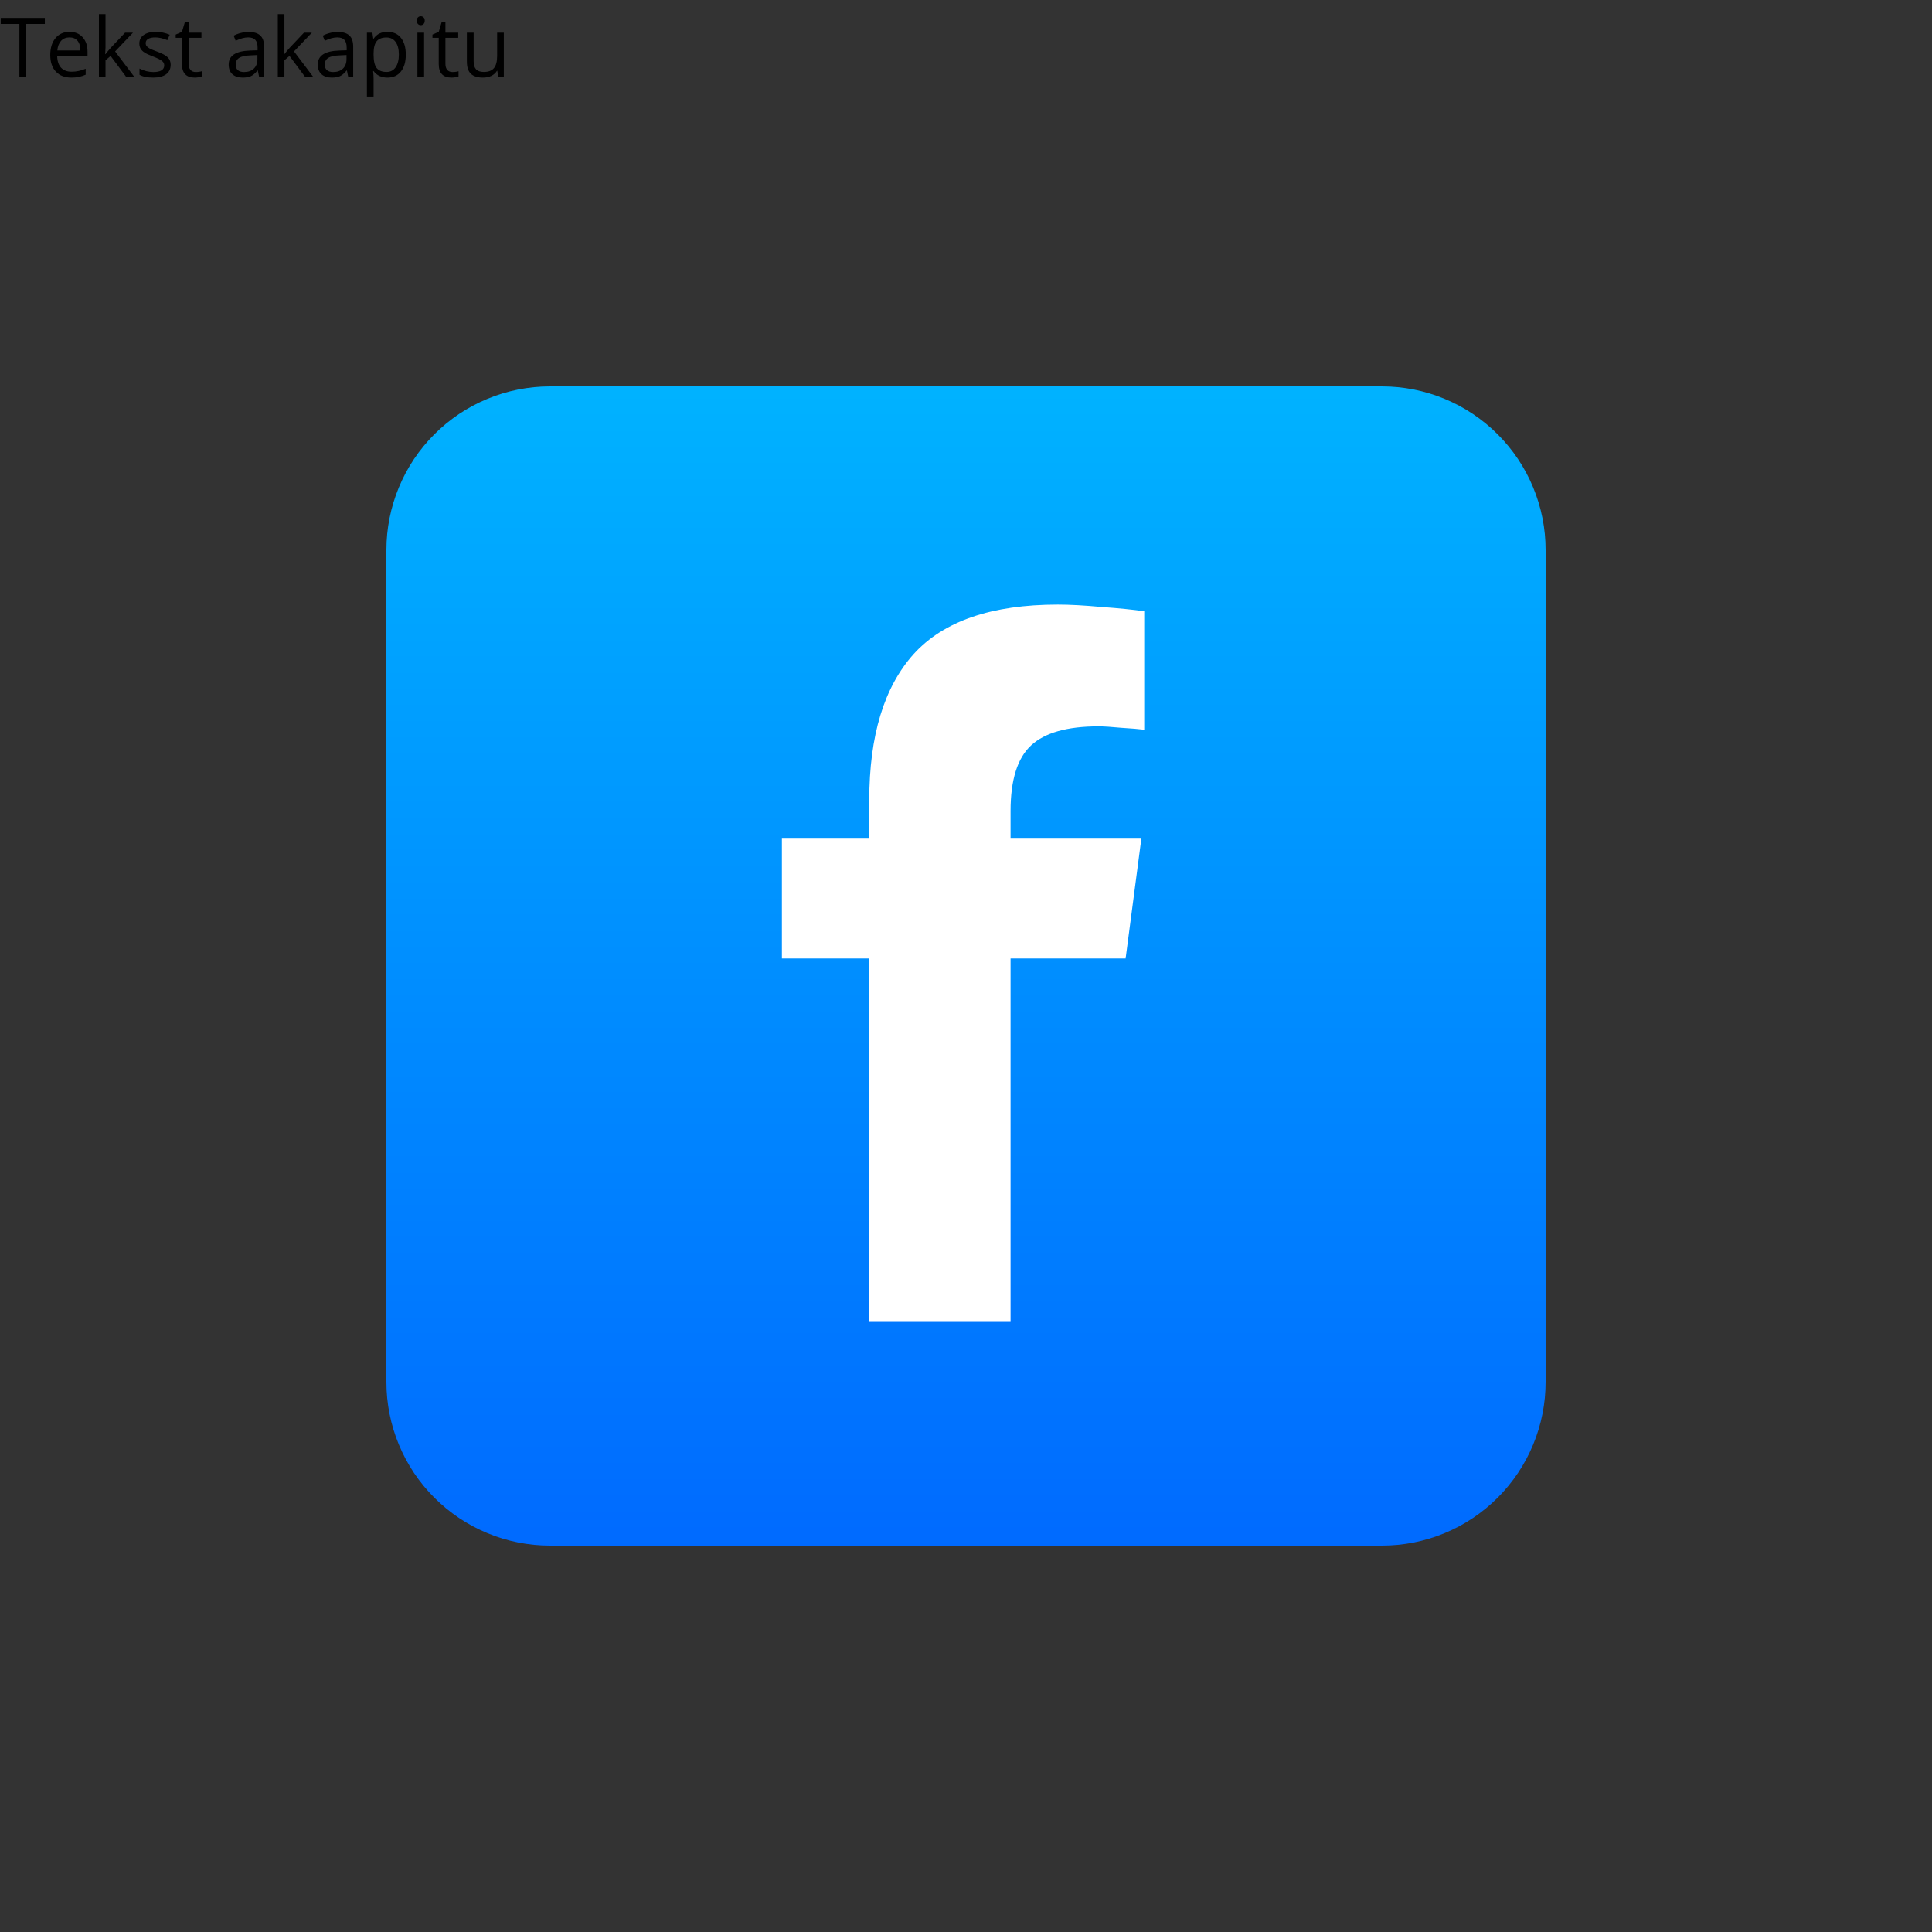
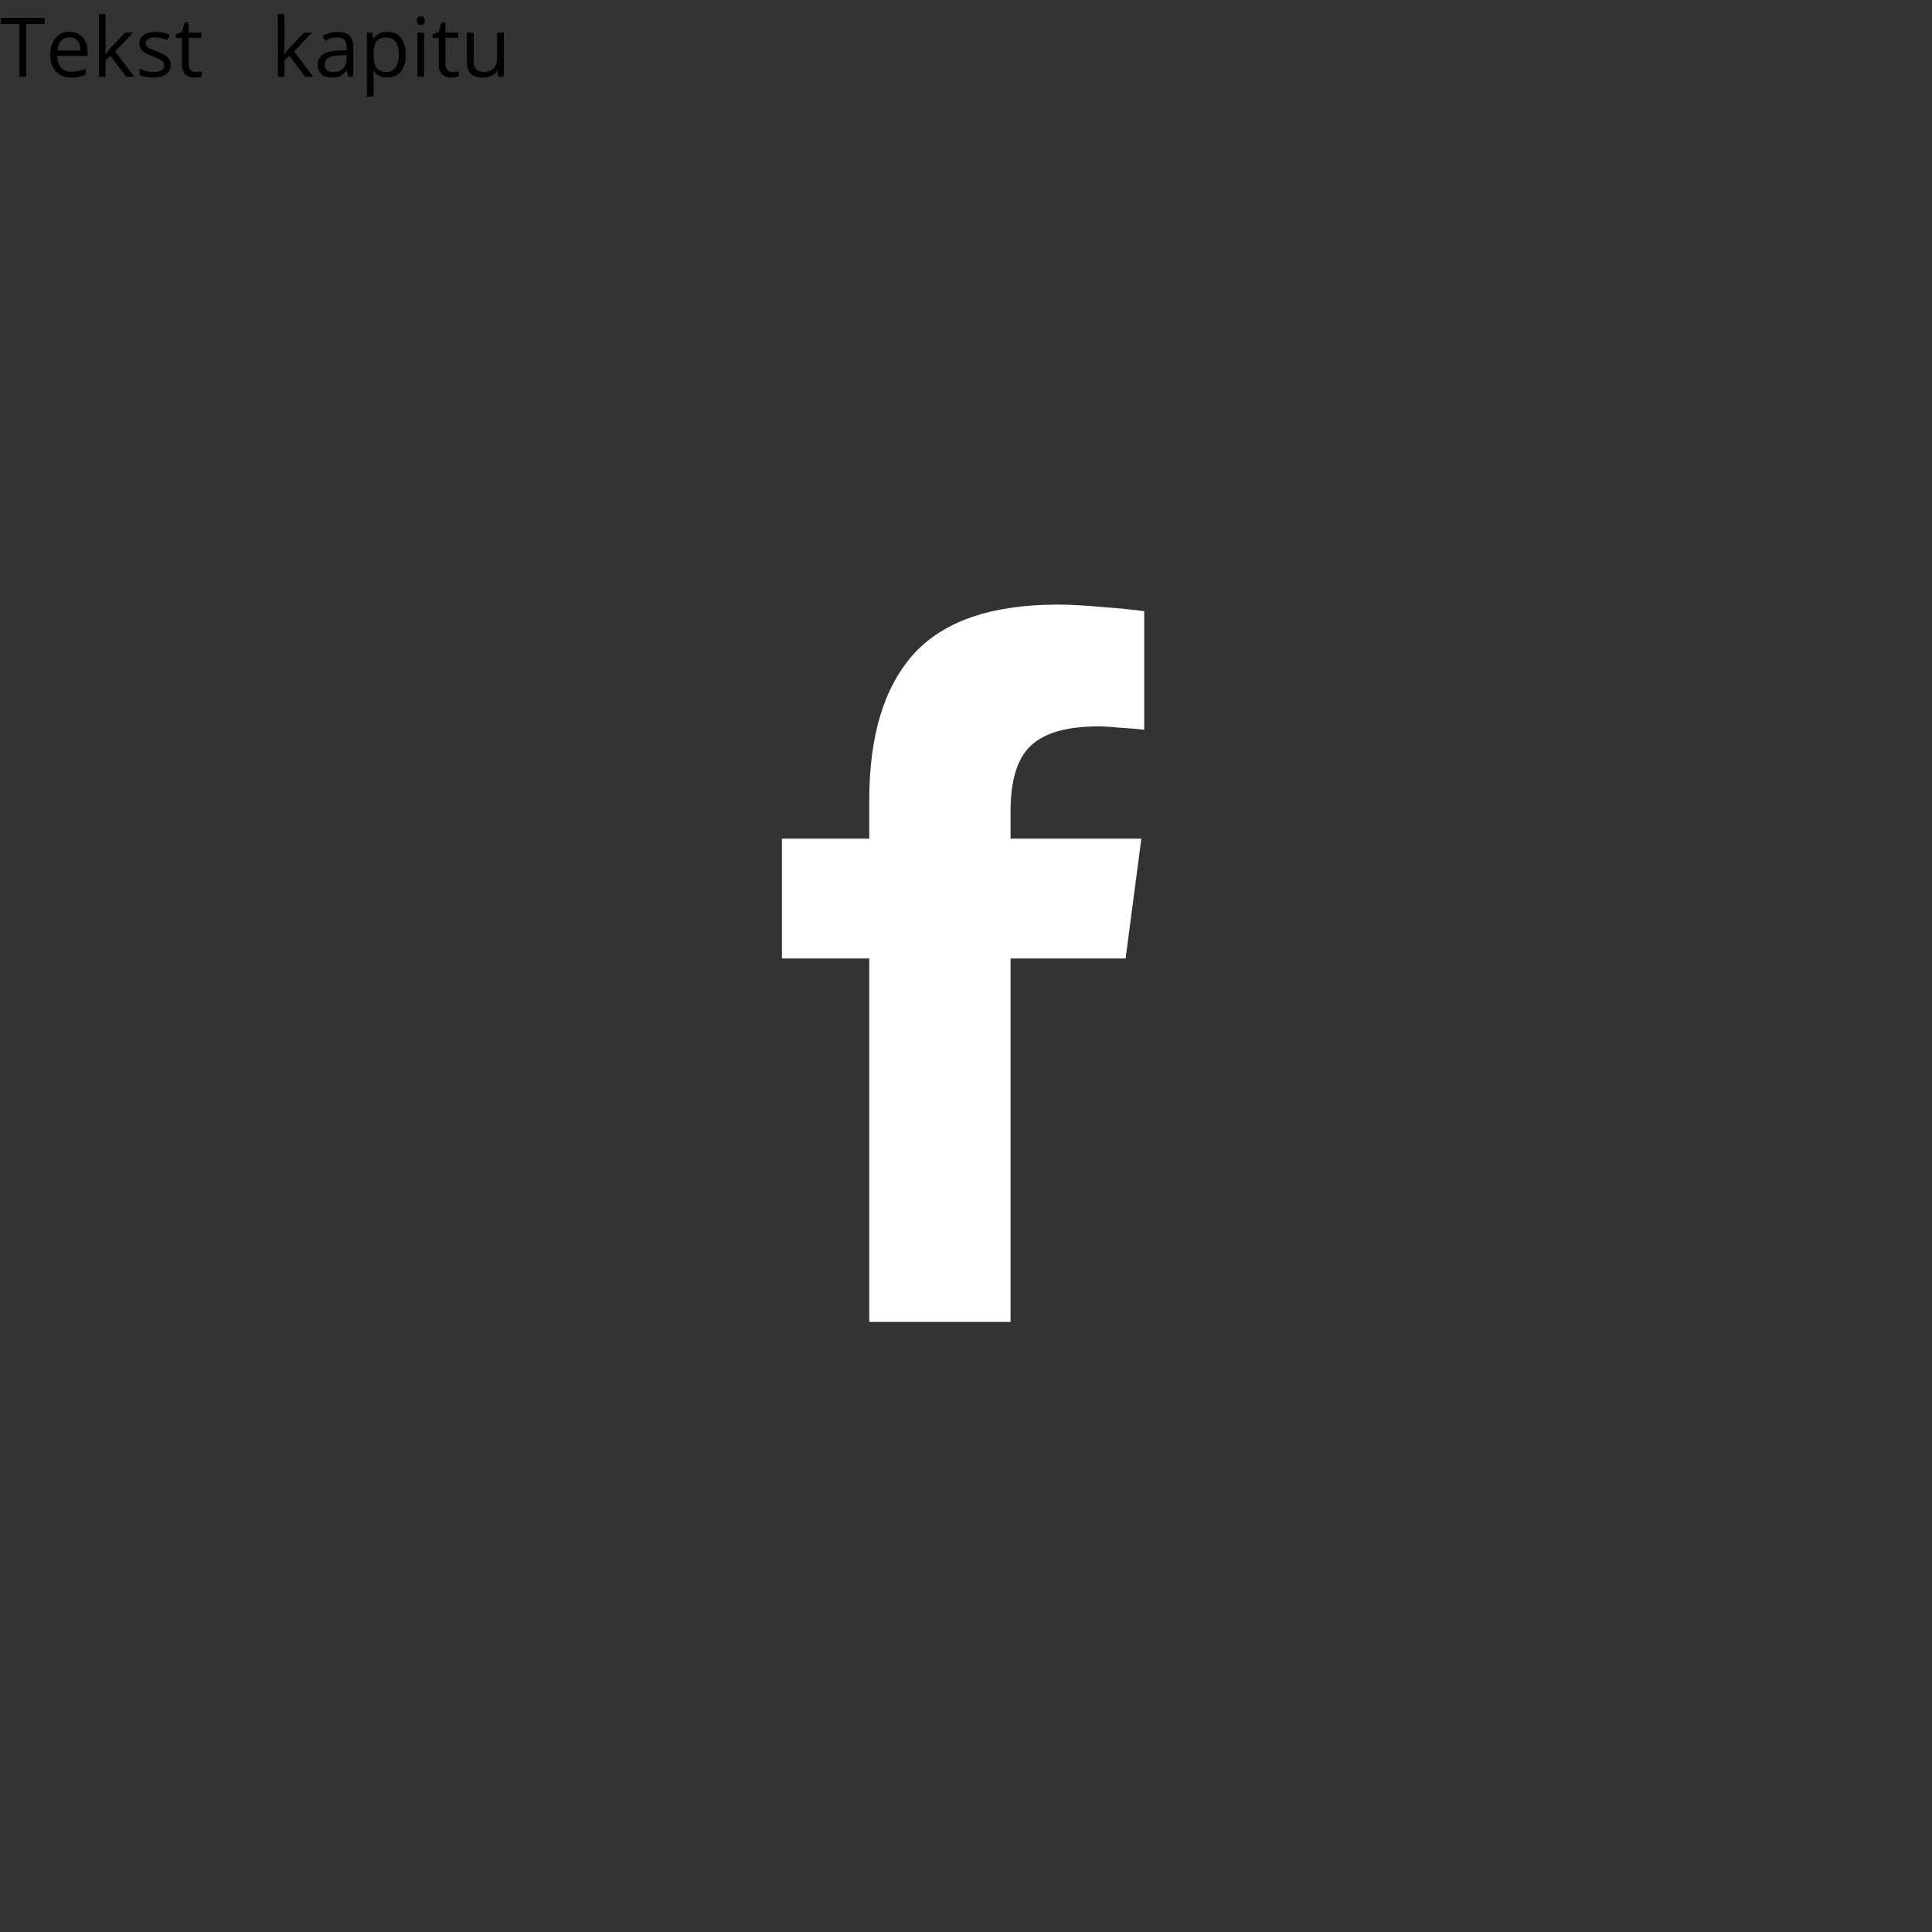
<svg xmlns="http://www.w3.org/2000/svg" version="1.0" preserveAspectRatio="xMidYMid meet" height="500" viewBox="0 0 375 375" zoomAndPan="magnify" width="500">
  <rect x="0" y="0" width="375" height="375" fill="#333333" stroke="none" />
  <defs>
    <g />
    <clipPath id="9583f26f70">
-       <path clip-rule="nonzero" d="M 75 75 L 300 75 L 300 300 L 75 300 Z M 75 75" />
-     </clipPath>
+       </clipPath>
    <clipPath id="c2a94c6fac">
-       <path clip-rule="nonzero" d="M 106.766 75 L 268.234 75 C 269.277 75 270.312 75.051 271.348 75.152 C 272.383 75.254 273.41 75.406 274.434 75.609 C 275.453 75.812 276.461 76.066 277.457 76.367 C 278.453 76.668 279.43 77.02 280.391 77.418 C 281.352 77.816 282.293 78.262 283.211 78.75 C 284.125 79.242 285.02 79.773 285.883 80.352 C 286.746 80.93 287.582 81.551 288.387 82.211 C 289.191 82.871 289.961 83.566 290.695 84.305 C 291.434 85.039 292.129 85.809 292.789 86.613 C 293.449 87.418 294.07 88.254 294.648 89.117 C 295.227 89.98 295.758 90.875 296.25 91.789 C 296.738 92.707 297.184 93.648 297.582 94.609 C 297.98 95.57 298.332 96.547 298.633 97.543 C 298.934 98.539 299.188 99.547 299.391 100.566 C 299.594 101.59 299.746 102.617 299.848 103.652 C 299.949 104.688 300 105.723 300 106.766 L 300 268.234 C 300 269.277 299.949 270.312 299.848 271.348 C 299.746 272.383 299.594 273.41 299.391 274.434 C 299.188 275.453 298.934 276.461 298.633 277.457 C 298.332 278.453 297.98 279.43 297.582 280.391 C 297.184 281.352 296.738 282.293 296.25 283.211 C 295.758 284.125 295.227 285.02 294.648 285.883 C 294.07 286.746 293.449 287.582 292.789 288.387 C 292.129 289.191 291.434 289.961 290.695 290.695 C 289.961 291.434 289.191 292.129 288.387 292.789 C 287.582 293.449 286.746 294.07 285.883 294.648 C 285.02 295.227 284.125 295.758 283.211 296.25 C 282.293 296.738 281.352 297.184 280.391 297.582 C 279.43 297.98 278.453 298.332 277.457 298.633 C 276.461 298.934 275.453 299.188 274.434 299.391 C 273.41 299.594 272.383 299.746 271.348 299.848 C 270.312 299.949 269.277 300 268.234 300 L 106.766 300 C 105.723 300 104.688 299.949 103.652 299.848 C 102.617 299.746 101.59 299.594 100.566 299.391 C 99.547 299.188 98.539 298.934 97.543 298.633 C 96.547 298.332 95.57 297.98 94.609 297.582 C 93.648 297.184 92.707 296.738 91.789 296.25 C 90.875 295.758 89.98 295.227 89.117 294.648 C 88.254 294.07 87.418 293.449 86.613 292.789 C 85.809 292.129 85.039 291.434 84.305 290.695 C 83.566 289.961 82.871 289.191 82.211 288.387 C 81.551 287.582 80.93 286.746 80.352 285.883 C 79.773 285.02 79.242 284.125 78.75 283.211 C 78.262 282.293 77.816 281.352 77.418 280.391 C 77.02 279.43 76.668 278.453 76.367 277.457 C 76.066 276.461 75.812 275.453 75.609 274.434 C 75.406 273.41 75.254 272.383 75.152 271.348 C 75.051 270.312 75 269.277 75 268.234 L 75 106.766 C 75 105.723 75.051 104.688 75.152 103.652 C 75.254 102.617 75.406 101.59 75.609 100.566 C 75.812 99.547 76.066 98.539 76.367 97.543 C 76.668 96.547 77.02 95.57 77.418 94.609 C 77.816 93.648 78.262 92.707 78.75 91.789 C 79.242 90.875 79.773 89.98 80.352 89.117 C 80.93 88.254 81.551 87.418 82.211 86.613 C 82.871 85.809 83.566 85.039 84.305 84.305 C 85.039 83.566 85.809 82.871 86.613 82.211 C 87.418 81.551 88.254 80.93 89.117 80.352 C 89.98 79.773 90.875 79.242 91.789 78.75 C 92.707 78.262 93.648 77.816 94.609 77.418 C 95.57 77.02 96.547 76.668 97.543 76.367 C 98.539 76.066 99.547 75.812 100.566 75.609 C 101.59 75.406 102.617 75.254 103.652 75.152 C 104.688 75.051 105.723 75 106.766 75 Z M 106.766 75" />
-     </clipPath>
+       </clipPath>
    <linearGradient id="32c075b3e3" y2="85" gradientUnits="userSpaceOnUse" x2="-0.001" y1="-0" gradientTransform="matrix(2.647, 0, 0, 2.647, 75, 75)" x1="-0.001">
      <stop offset="0" stop-color="rgb(0%, 69.8%, 100%)" stop-opacity="1" />
      <stop offset="0.008" stop-color="rgb(0%, 69.688%, 100%)" stop-opacity="1" />
      <stop offset="0.016" stop-color="rgb(0%, 69.469%, 100%)" stop-opacity="1" />
      <stop offset="0.023" stop-color="rgb(0%, 69.247%, 100%)" stop-opacity="1" />
      <stop offset="0.031" stop-color="rgb(0%, 69.028%, 100%)" stop-opacity="1" />
      <stop offset="0.039" stop-color="rgb(0%, 68.808%, 100%)" stop-opacity="1" />
      <stop offset="0.047" stop-color="rgb(0%, 68.587%, 100%)" stop-opacity="1" />
      <stop offset="0.055" stop-color="rgb(0%, 68.367%, 100%)" stop-opacity="1" />
      <stop offset="0.062" stop-color="rgb(0%, 68.147%, 100%)" stop-opacity="1" />
      <stop offset="0.07" stop-color="rgb(0%, 67.926%, 100%)" stop-opacity="1" />
      <stop offset="0.078" stop-color="rgb(0%, 67.706%, 100%)" stop-opacity="1" />
      <stop offset="0.086" stop-color="rgb(0%, 67.485%, 100%)" stop-opacity="1" />
      <stop offset="0.094" stop-color="rgb(0%, 67.265%, 100%)" stop-opacity="1" />
      <stop offset="0.102" stop-color="rgb(0%, 67.046%, 100%)" stop-opacity="1" />
      <stop offset="0.109" stop-color="rgb(0%, 66.824%, 100%)" stop-opacity="1" />
      <stop offset="0.117" stop-color="rgb(0%, 66.605%, 100%)" stop-opacity="1" />
      <stop offset="0.125" stop-color="rgb(0%, 66.385%, 100%)" stop-opacity="1" />
      <stop offset="0.133" stop-color="rgb(0%, 66.164%, 100%)" stop-opacity="1" />
      <stop offset="0.141" stop-color="rgb(0%, 65.944%, 100%)" stop-opacity="1" />
      <stop offset="0.148" stop-color="rgb(0%, 65.723%, 100%)" stop-opacity="1" />
      <stop offset="0.156" stop-color="rgb(0%, 65.503%, 100%)" stop-opacity="1" />
      <stop offset="0.164" stop-color="rgb(0%, 65.283%, 100%)" stop-opacity="1" />
      <stop offset="0.172" stop-color="rgb(0%, 65.062%, 100%)" stop-opacity="1" />
      <stop offset="0.18" stop-color="rgb(0%, 64.842%, 100%)" stop-opacity="1" />
      <stop offset="0.188" stop-color="rgb(0%, 64.621%, 100%)" stop-opacity="1" />
      <stop offset="0.195" stop-color="rgb(0%, 64.401%, 100%)" stop-opacity="1" />
      <stop offset="0.203" stop-color="rgb(0%, 64.182%, 100%)" stop-opacity="1" />
      <stop offset="0.211" stop-color="rgb(0%, 63.96%, 100%)" stop-opacity="1" />
      <stop offset="0.219" stop-color="rgb(0%, 63.741%, 100%)" stop-opacity="1" />
      <stop offset="0.227" stop-color="rgb(0%, 63.521%, 100%)" stop-opacity="1" />
      <stop offset="0.234" stop-color="rgb(0%, 63.3%, 100%)" stop-opacity="1" />
      <stop offset="0.242" stop-color="rgb(0%, 63.08%, 100%)" stop-opacity="1" />
      <stop offset="0.25" stop-color="rgb(0%, 62.859%, 100%)" stop-opacity="1" />
      <stop offset="0.258" stop-color="rgb(0%, 62.639%, 100%)" stop-opacity="1" />
      <stop offset="0.266" stop-color="rgb(0%, 62.419%, 100%)" stop-opacity="1" />
      <stop offset="0.273" stop-color="rgb(0%, 62.198%, 100%)" stop-opacity="1" />
      <stop offset="0.281" stop-color="rgb(0%, 61.978%, 100%)" stop-opacity="1" />
      <stop offset="0.289" stop-color="rgb(0%, 61.757%, 100%)" stop-opacity="1" />
      <stop offset="0.297" stop-color="rgb(0%, 61.537%, 100%)" stop-opacity="1" />
      <stop offset="0.305" stop-color="rgb(0%, 61.317%, 100%)" stop-opacity="1" />
      <stop offset="0.312" stop-color="rgb(0%, 61.096%, 100%)" stop-opacity="1" />
      <stop offset="0.32" stop-color="rgb(0%, 60.876%, 100%)" stop-opacity="1" />
      <stop offset="0.328" stop-color="rgb(0%, 60.657%, 100%)" stop-opacity="1" />
      <stop offset="0.336" stop-color="rgb(0%, 60.435%, 100%)" stop-opacity="1" />
      <stop offset="0.344" stop-color="rgb(0%, 60.216%, 100%)" stop-opacity="1" />
      <stop offset="0.352" stop-color="rgb(0%, 59.995%, 100%)" stop-opacity="1" />
      <stop offset="0.359" stop-color="rgb(0%, 59.775%, 100%)" stop-opacity="1" />
      <stop offset="0.367" stop-color="rgb(0%, 59.555%, 100%)" stop-opacity="1" />
      <stop offset="0.375" stop-color="rgb(0%, 59.334%, 100%)" stop-opacity="1" />
      <stop offset="0.383" stop-color="rgb(0%, 59.114%, 100%)" stop-opacity="1" />
      <stop offset="0.391" stop-color="rgb(0%, 58.894%, 100%)" stop-opacity="1" />
      <stop offset="0.398" stop-color="rgb(0%, 58.673%, 100%)" stop-opacity="1" />
      <stop offset="0.406" stop-color="rgb(0%, 58.453%, 100%)" stop-opacity="1" />
      <stop offset="0.414" stop-color="rgb(0%, 58.232%, 100%)" stop-opacity="1" />
      <stop offset="0.422" stop-color="rgb(0%, 58.012%, 100%)" stop-opacity="1" />
      <stop offset="0.43" stop-color="rgb(0%, 57.793%, 100%)" stop-opacity="1" />
      <stop offset="0.438" stop-color="rgb(0%, 57.571%, 100%)" stop-opacity="1" />
      <stop offset="0.445" stop-color="rgb(0%, 57.352%, 100%)" stop-opacity="1" />
      <stop offset="0.453" stop-color="rgb(0%, 57.13%, 100%)" stop-opacity="1" />
      <stop offset="0.461" stop-color="rgb(0%, 56.911%, 100%)" stop-opacity="1" />
      <stop offset="0.469" stop-color="rgb(0%, 56.691%, 100%)" stop-opacity="1" />
      <stop offset="0.477" stop-color="rgb(0%, 56.47%, 100%)" stop-opacity="1" />
      <stop offset="0.484" stop-color="rgb(0%, 56.25%, 100%)" stop-opacity="1" />
      <stop offset="0.492" stop-color="rgb(0%, 56.03%, 100%)" stop-opacity="1" />
      <stop offset="0.5" stop-color="rgb(0%, 55.809%, 100%)" stop-opacity="1" />
      <stop offset="0.508" stop-color="rgb(0%, 55.589%, 100%)" stop-opacity="1" />
      <stop offset="0.516" stop-color="rgb(0%, 55.368%, 100%)" stop-opacity="1" />
      <stop offset="0.523" stop-color="rgb(0%, 55.148%, 100%)" stop-opacity="1" />
      <stop offset="0.531" stop-color="rgb(0%, 54.929%, 100%)" stop-opacity="1" />
      <stop offset="0.539" stop-color="rgb(0%, 54.707%, 100%)" stop-opacity="1" />
      <stop offset="0.547" stop-color="rgb(0%, 54.488%, 100%)" stop-opacity="1" />
      <stop offset="0.555" stop-color="rgb(0%, 54.266%, 100%)" stop-opacity="1" />
      <stop offset="0.562" stop-color="rgb(0%, 54.047%, 100%)" stop-opacity="1" />
      <stop offset="0.57" stop-color="rgb(0%, 53.827%, 100%)" stop-opacity="1" />
      <stop offset="0.578" stop-color="rgb(0%, 53.606%, 100%)" stop-opacity="1" />
      <stop offset="0.586" stop-color="rgb(0%, 53.386%, 100%)" stop-opacity="1" />
      <stop offset="0.594" stop-color="rgb(0%, 53.166%, 100%)" stop-opacity="1" />
      <stop offset="0.602" stop-color="rgb(0%, 52.945%, 100%)" stop-opacity="1" />
      <stop offset="0.609" stop-color="rgb(0%, 52.725%, 100%)" stop-opacity="1" />
      <stop offset="0.617" stop-color="rgb(0%, 52.504%, 100%)" stop-opacity="1" />
      <stop offset="0.625" stop-color="rgb(0%, 52.284%, 100%)" stop-opacity="1" />
      <stop offset="0.633" stop-color="rgb(0%, 52.065%, 100%)" stop-opacity="1" />
      <stop offset="0.641" stop-color="rgb(0%, 51.843%, 100%)" stop-opacity="1" />
      <stop offset="0.648" stop-color="rgb(0%, 51.624%, 100%)" stop-opacity="1" />
      <stop offset="0.656" stop-color="rgb(0%, 51.404%, 100%)" stop-opacity="1" />
      <stop offset="0.664" stop-color="rgb(0%, 51.183%, 100%)" stop-opacity="1" />
      <stop offset="0.672" stop-color="rgb(0%, 50.963%, 100%)" stop-opacity="1" />
      <stop offset="0.68" stop-color="rgb(0%, 50.742%, 100%)" stop-opacity="1" />
      <stop offset="0.688" stop-color="rgb(0%, 50.522%, 100%)" stop-opacity="1" />
      <stop offset="0.695" stop-color="rgb(0%, 50.302%, 100%)" stop-opacity="1" />
      <stop offset="0.703" stop-color="rgb(0%, 50.081%, 100%)" stop-opacity="1" />
      <stop offset="0.711" stop-color="rgb(0%, 49.861%, 100%)" stop-opacity="1" />
      <stop offset="0.719" stop-color="rgb(0%, 49.64%, 100%)" stop-opacity="1" />
      <stop offset="0.727" stop-color="rgb(0%, 49.42%, 100%)" stop-opacity="1" />
      <stop offset="0.734" stop-color="rgb(0%, 49.2%, 100%)" stop-opacity="1" />
      <stop offset="0.742" stop-color="rgb(0%, 48.979%, 100%)" stop-opacity="1" />
      <stop offset="0.75" stop-color="rgb(0%, 48.759%, 100%)" stop-opacity="1" />
      <stop offset="0.758" stop-color="rgb(0%, 48.54%, 100%)" stop-opacity="1" />
      <stop offset="0.766" stop-color="rgb(0%, 48.318%, 100%)" stop-opacity="1" />
      <stop offset="0.773" stop-color="rgb(0%, 48.099%, 100%)" stop-opacity="1" />
      <stop offset="0.781" stop-color="rgb(0%, 47.878%, 100%)" stop-opacity="1" />
      <stop offset="0.789" stop-color="rgb(0%, 47.658%, 100%)" stop-opacity="1" />
      <stop offset="0.797" stop-color="rgb(0%, 47.438%, 100%)" stop-opacity="1" />
      <stop offset="0.805" stop-color="rgb(0%, 47.217%, 100%)" stop-opacity="1" />
      <stop offset="0.812" stop-color="rgb(0%, 46.997%, 100%)" stop-opacity="1" />
      <stop offset="0.82" stop-color="rgb(0%, 46.776%, 100%)" stop-opacity="1" />
      <stop offset="0.828" stop-color="rgb(0%, 46.556%, 100%)" stop-opacity="1" />
      <stop offset="0.836" stop-color="rgb(0%, 46.336%, 100%)" stop-opacity="1" />
      <stop offset="0.844" stop-color="rgb(0%, 46.115%, 100%)" stop-opacity="1" />
      <stop offset="0.852" stop-color="rgb(0%, 45.895%, 100%)" stop-opacity="1" />
      <stop offset="0.859" stop-color="rgb(0%, 45.676%, 100%)" stop-opacity="1" />
      <stop offset="0.867" stop-color="rgb(0%, 45.454%, 100%)" stop-opacity="1" />
      <stop offset="0.875" stop-color="rgb(0%, 45.235%, 100%)" stop-opacity="1" />
      <stop offset="0.883" stop-color="rgb(0%, 45.013%, 100%)" stop-opacity="1" />
      <stop offset="0.891" stop-color="rgb(0%, 44.794%, 100%)" stop-opacity="1" />
      <stop offset="0.898" stop-color="rgb(0%, 44.574%, 100%)" stop-opacity="1" />
      <stop offset="0.906" stop-color="rgb(0%, 44.353%, 100%)" stop-opacity="1" />
      <stop offset="0.914" stop-color="rgb(0%, 44.133%, 100%)" stop-opacity="1" />
      <stop offset="0.922" stop-color="rgb(0%, 43.913%, 100%)" stop-opacity="1" />
      <stop offset="0.93" stop-color="rgb(0%, 43.692%, 100%)" stop-opacity="1" />
      <stop offset="0.938" stop-color="rgb(0%, 43.472%, 100%)" stop-opacity="1" />
      <stop offset="0.945" stop-color="rgb(0%, 43.251%, 100%)" stop-opacity="1" />
      <stop offset="0.953" stop-color="rgb(0%, 43.031%, 100%)" stop-opacity="1" />
      <stop offset="0.961" stop-color="rgb(0%, 42.812%, 100%)" stop-opacity="1" />
      <stop offset="0.969" stop-color="rgb(0%, 42.59%, 100%)" stop-opacity="1" />
      <stop offset="0.977" stop-color="rgb(0%, 42.371%, 100%)" stop-opacity="1" />
      <stop offset="0.984" stop-color="rgb(0%, 42.149%, 100%)" stop-opacity="1" />
      <stop offset="0.992" stop-color="rgb(0%, 41.93%, 100%)" stop-opacity="1" />
      <stop offset="1" stop-color="rgb(0%, 41.71%, 100%)" stop-opacity="1" />
    </linearGradient>
  </defs>
  <g clip-path="url(#9583f26f70)">
    <g clip-path="url(#c2a94c6fac)">
-       <path fill-rule="nonzero" d="M 75 75 L 75 300 L 300 300 L 300 75 Z M 75 75" fill="url(#32c075b3e3)" />
-     </g>
+       </g>
  </g>
  <path fill-rule="nonzero" fill-opacity="1" d="M 196.148 256.582 L 168.723 256.582 L 168.723 186.043 L 151.766 186.043 L 151.766 162.777 L 168.723 162.777 L 168.723 155.301 C 168.723 142.805 171.594 133.355 177.34 126.953 C 183.145 120.555 192.473 117.352 205.32 117.352 C 207.668 117.352 210.512 117.508 213.848 117.816 C 217.242 118.062 219.992 118.336 222.094 118.645 L 222.094 141.637 C 221.105 141.512 219.621 141.387 217.645 141.266 C 215.73 141.082 214.246 140.988 213.199 140.988 C 207.145 140.988 202.789 142.219 200.133 144.684 C 197.477 147.145 196.148 151.391 196.148 157.422 L 196.148 162.777 L 221.535 162.777 L 218.48 186.043 L 196.148 186.043 Z M 196.148 256.582" fill="#ffffff" />
  <g fill-opacity="1" fill="#000000">
    <g transform="translate(0, 14.9)">
      <g>
        <path d="M 5.094 0 L 3.766 0 L 3.766 -10.25 L 0.141 -10.25 L 0.141 -11.422 L 8.703 -11.422 L 8.703 -10.25 L 5.094 -10.25 Z M 5.094 0" />
      </g>
    </g>
  </g>
  <g fill-opacity="1" fill="#000000">
    <g transform="translate(8.849, 14.9)">
      <g>
        <path d="M 5 0.156 C 3.727 0.156 2.727 -0.227 2 -1 C 1.27 -1.77 0.906 -2.844 0.906 -4.219 C 0.906 -5.594 1.242 -6.688 1.922 -7.5 C 2.598 -8.312 3.508 -8.719 4.656 -8.719 C 5.727 -8.719 6.578 -8.363 7.203 -7.656 C 7.828 -6.957 8.141 -6.031 8.141 -4.875 L 8.141 -4.047 L 2.25 -4.047 C 2.27 -3.047 2.52 -2.285 3 -1.766 C 3.488 -1.242 4.172 -0.984 5.047 -0.984 C 5.961 -0.984 6.875 -1.176 7.781 -1.562 L 7.781 -0.406 C 7.32 -0.207 6.883 -0.066 6.469 0.016 C 6.062 0.109 5.57 0.156 5 0.156 Z M 4.641 -7.641 C 3.953 -7.641 3.406 -7.414 3 -6.969 C 2.594 -6.52 2.352 -5.898 2.281 -5.109 L 6.75 -5.109 C 6.75 -5.922 6.566 -6.547 6.203 -6.984 C 5.836 -7.422 5.316 -7.641 4.641 -7.641 Z M 4.641 -7.641" />
      </g>
    </g>
  </g>
  <g fill-opacity="1" fill="#000000">
    <g transform="translate(17.824, 14.9)">
      <g>
        <path d="M 2.656 -4.391 C 2.883 -4.703 3.227 -5.117 3.688 -5.641 L 6.453 -8.562 L 7.984 -8.562 L 4.516 -4.922 L 8.234 0 L 6.656 0 L 3.641 -4.047 L 2.656 -3.203 L 2.656 0 L 1.375 0 L 1.375 -12.156 L 2.656 -12.156 L 2.656 -5.719 C 2.656 -5.426 2.633 -4.984 2.594 -4.391 Z M 2.656 -4.391" />
      </g>
    </g>
  </g>
  <g fill-opacity="1" fill="#000000">
    <g transform="translate(26.22, 14.9)">
      <g>
        <path d="M 6.906 -2.344 C 6.906 -1.539 6.609 -0.922 6.016 -0.484 C 5.422 -0.055 4.586 0.156 3.516 0.156 C 2.379 0.156 1.492 -0.023 0.859 -0.391 L 0.859 -1.594 C 1.266 -1.383 1.703 -1.219 2.172 -1.094 C 2.648 -0.977 3.109 -0.922 3.547 -0.922 C 4.223 -0.922 4.742 -1.023 5.109 -1.234 C 5.473 -1.453 5.656 -1.785 5.656 -2.234 C 5.656 -2.566 5.508 -2.848 5.219 -3.078 C 4.926 -3.316 4.363 -3.598 3.531 -3.922 C 2.727 -4.223 2.16 -4.484 1.828 -4.703 C 1.492 -4.922 1.242 -5.172 1.078 -5.453 C 0.91 -5.734 0.828 -6.07 0.828 -6.469 C 0.828 -7.164 1.109 -7.711 1.672 -8.109 C 2.242 -8.516 3.023 -8.719 4.016 -8.719 C 4.941 -8.719 5.844 -8.531 6.719 -8.156 L 6.266 -7.109 C 5.398 -7.461 4.617 -7.641 3.922 -7.641 C 3.305 -7.641 2.844 -7.539 2.531 -7.344 C 2.219 -7.156 2.062 -6.891 2.062 -6.547 C 2.062 -6.316 2.117 -6.117 2.234 -5.953 C 2.359 -5.797 2.551 -5.645 2.812 -5.5 C 3.07 -5.352 3.57 -5.145 4.312 -4.875 C 5.32 -4.5 6.004 -4.125 6.359 -3.75 C 6.723 -3.375 6.906 -2.906 6.906 -2.344 Z M 6.906 -2.344" />
      </g>
    </g>
  </g>
  <g fill-opacity="1" fill="#000000">
    <g transform="translate(33.851, 14.9)">
      <g>
        <path d="M 4.141 -0.922 C 4.367 -0.922 4.586 -0.938 4.797 -0.969 C 5.016 -1 5.188 -1.035 5.312 -1.078 L 5.312 -0.078 C 5.176 -0.004 4.969 0.051 4.688 0.094 C 4.414 0.133 4.172 0.156 3.953 0.156 C 2.297 0.156 1.469 -0.719 1.469 -2.469 L 1.469 -7.562 L 0.25 -7.562 L 0.25 -8.188 L 1.469 -8.719 L 2.016 -10.547 L 2.766 -10.547 L 2.766 -8.562 L 5.25 -8.562 L 5.25 -7.562 L 2.766 -7.562 L 2.766 -2.516 C 2.766 -2.004 2.883 -1.609 3.125 -1.328 C 3.375 -1.055 3.711 -0.922 4.141 -0.922 Z M 4.141 -0.922" />
      </g>
    </g>
  </g>
  <g fill-opacity="1" fill="#000000">
    <g transform="translate(39.498, 14.9)">
      <g />
    </g>
  </g>
  <g fill-opacity="1" fill="#000000">
    <g transform="translate(43.653, 14.9)">
      <g>
+         </g>
+     </g>
+   </g>
+   <g fill-opacity="1" fill="#000000">
+     <g transform="translate(52.55, 14.9)">
+       <g>
+         <path d="M 2.656 -4.391 C 2.883 -4.703 3.227 -5.117 3.688 -5.641 L 6.453 -8.562 L 7.984 -8.562 L 4.516 -4.922 L 8.234 0 L 6.656 0 L 3.641 -4.047 L 2.656 -3.203 L 2.656 0 L 1.375 0 L 1.375 -12.156 L 2.656 -12.156 L 2.656 -5.719 C 2.656 -5.426 2.633 -4.984 2.594 -4.391 Z M 2.656 -4.391" />
+       </g>
+     </g>
+   </g>
+   <g fill-opacity="1" fill="#000000">
+     <g transform="translate(60.946, 14.9)">
+       <g>
        <path d="M 6.641 0 L 6.391 -1.219 L 6.328 -1.219 C 5.898 -0.688 5.473 -0.32 5.047 -0.125 C 4.617 0.062 4.086 0.156 3.453 0.156 C 2.609 0.156 1.941 -0.062 1.453 -0.5 C 0.973 -0.938 0.734 -1.562 0.734 -2.375 C 0.734 -4.102 2.117 -5.008 4.891 -5.094 L 6.344 -5.141 L 6.344 -5.672 C 6.344 -6.336 6.195 -6.832 5.906 -7.156 C 5.613 -7.477 5.148 -7.641 4.516 -7.641 C 3.805 -7.641 3 -7.422 2.094 -6.984 L 1.703 -7.969 C 2.117 -8.195 2.578 -8.375 3.078 -8.5 C 3.586 -8.633 4.094 -8.703 4.594 -8.703 C 5.613 -8.703 6.367 -8.473 6.859 -8.016 C 7.359 -7.566 7.609 -6.844 7.609 -5.844 L 7.609 0 Z M 3.719 -0.922 C 4.52 -0.922 5.148 -1.141 5.609 -1.578 C 6.078 -2.023 6.312 -2.645 6.312 -3.438 L 6.312 -4.219 L 5.016 -4.156 C 3.984 -4.125 3.238 -3.961 2.781 -3.672 C 2.32 -3.391 2.094 -2.953 2.094 -2.359 C 2.094 -1.891 2.234 -1.531 2.516 -1.281 C 2.805 -1.039 3.207 -0.922 3.719 -0.922 Z M 3.719 -0.922" />
      </g>
    </g>
  </g>
  <g fill-opacity="1" fill="#000000">
-     <g transform="translate(52.55, 14.9)">
-       <g>
-         <path d="M 2.656 -4.391 C 2.883 -4.703 3.227 -5.117 3.688 -5.641 L 6.453 -8.562 L 7.984 -8.562 L 4.516 -4.922 L 8.234 0 L 6.656 0 L 3.641 -4.047 L 2.656 -3.203 L 2.656 0 L 1.375 0 L 1.375 -12.156 L 2.656 -12.156 L 2.656 -5.719 C 2.656 -5.426 2.633 -4.984 2.594 -4.391 Z M 2.656 -4.391" />
-       </g>
-     </g>
-   </g>
-   <g fill-opacity="1" fill="#000000">
-     <g transform="translate(60.946, 14.9)">
-       <g>
-         <path d="M 6.641 0 L 6.391 -1.219 L 6.328 -1.219 C 5.898 -0.688 5.473 -0.32 5.047 -0.125 C 4.617 0.062 4.086 0.156 3.453 0.156 C 2.609 0.156 1.941 -0.062 1.453 -0.5 C 0.973 -0.938 0.734 -1.562 0.734 -2.375 C 0.734 -4.102 2.117 -5.008 4.891 -5.094 L 6.344 -5.141 L 6.344 -5.672 C 6.344 -6.336 6.195 -6.832 5.906 -7.156 C 5.613 -7.477 5.148 -7.641 4.516 -7.641 C 3.805 -7.641 3 -7.422 2.094 -6.984 L 1.703 -7.969 C 2.117 -8.195 2.578 -8.375 3.078 -8.5 C 3.586 -8.633 4.094 -8.703 4.594 -8.703 C 5.613 -8.703 6.367 -8.473 6.859 -8.016 C 7.359 -7.566 7.609 -6.844 7.609 -5.844 L 7.609 0 Z M 3.719 -0.922 C 4.52 -0.922 5.148 -1.141 5.609 -1.578 C 6.078 -2.023 6.312 -2.645 6.312 -3.438 L 6.312 -4.219 L 5.016 -4.156 C 3.984 -4.125 3.238 -3.961 2.781 -3.672 C 2.32 -3.391 2.094 -2.953 2.094 -2.359 C 2.094 -1.891 2.234 -1.531 2.516 -1.281 C 2.805 -1.039 3.207 -0.922 3.719 -0.922 Z M 3.719 -0.922" />
-       </g>
-     </g>
-   </g>
-   <g fill-opacity="1" fill="#000000">
    <g transform="translate(69.842, 14.9)">
      <g>
        <path d="M 5.359 0.156 C 4.805 0.156 4.297 0.051 3.828 -0.156 C 3.367 -0.363 2.984 -0.68 2.672 -1.109 L 2.578 -1.109 C 2.641 -0.609 2.672 -0.129 2.672 0.328 L 2.672 3.844 L 1.375 3.844 L 1.375 -8.562 L 2.438 -8.562 L 2.609 -7.391 L 2.672 -7.391 C 3.004 -7.859 3.391 -8.195 3.828 -8.406 C 4.273 -8.613 4.785 -8.719 5.359 -8.719 C 6.492 -8.719 7.367 -8.328 7.984 -7.547 C 8.609 -6.773 8.922 -5.691 8.922 -4.297 C 8.922 -2.891 8.602 -1.797 7.969 -1.016 C 7.344 -0.234 6.473 0.156 5.359 0.156 Z M 5.172 -7.625 C 4.297 -7.625 3.66 -7.379 3.266 -6.891 C 2.879 -6.41 2.68 -5.641 2.672 -4.578 L 2.672 -4.297 C 2.672 -3.086 2.867 -2.223 3.266 -1.703 C 3.672 -1.191 4.316 -0.938 5.203 -0.938 C 5.941 -0.938 6.52 -1.234 6.938 -1.828 C 7.363 -2.43 7.578 -3.258 7.578 -4.312 C 7.578 -5.375 7.363 -6.191 6.938 -6.766 C 6.52 -7.336 5.93 -7.625 5.172 -7.625 Z M 5.172 -7.625" />
      </g>
    </g>
  </g>
  <g fill-opacity="1" fill="#000000">
    <g transform="translate(79.645, 14.9)">
      <g>
        <path d="M 2.672 0 L 1.375 0 L 1.375 -8.562 L 2.672 -8.562 Z M 1.266 -10.891 C 1.266 -11.18 1.336 -11.395 1.484 -11.531 C 1.629 -11.676 1.812 -11.75 2.031 -11.75 C 2.238 -11.75 2.414 -11.676 2.562 -11.531 C 2.719 -11.395 2.797 -11.18 2.797 -10.891 C 2.797 -10.598 2.719 -10.379 2.562 -10.234 C 2.414 -10.086 2.238 -10.016 2.031 -10.016 C 1.812 -10.016 1.629 -10.086 1.484 -10.234 C 1.336 -10.379 1.266 -10.598 1.266 -10.891 Z M 1.266 -10.891" />
      </g>
    </g>
  </g>
  <g fill-opacity="1" fill="#000000">
    <g transform="translate(83.691, 14.9)">
      <g>
        <path d="M 4.141 -0.922 C 4.367 -0.922 4.586 -0.938 4.797 -0.969 C 5.016 -1 5.188 -1.035 5.312 -1.078 L 5.312 -0.078 C 5.176 -0.004 4.969 0.051 4.688 0.094 C 4.414 0.133 4.172 0.156 3.953 0.156 C 2.297 0.156 1.469 -0.719 1.469 -2.469 L 1.469 -7.562 L 0.25 -7.562 L 0.25 -8.188 L 1.469 -8.719 L 2.016 -10.547 L 2.766 -10.547 L 2.766 -8.562 L 5.25 -8.562 L 5.25 -7.562 L 2.766 -7.562 L 2.766 -2.516 C 2.766 -2.004 2.883 -1.609 3.125 -1.328 C 3.375 -1.055 3.711 -0.922 4.141 -0.922 Z M 4.141 -0.922" />
      </g>
    </g>
  </g>
  <g fill-opacity="1" fill="#000000">
    <g transform="translate(89.338, 14.9)">
      <g>
        <path d="M 2.594 -8.562 L 2.594 -3.016 C 2.594 -2.316 2.75 -1.797 3.062 -1.453 C 3.383 -1.109 3.883 -0.938 4.562 -0.938 C 5.457 -0.938 6.113 -1.18 6.531 -1.672 C 6.945 -2.16 7.156 -2.957 7.156 -4.062 L 7.156 -8.562 L 8.453 -8.562 L 8.453 0 L 7.375 0 L 7.188 -1.156 L 7.125 -1.156 C 6.852 -0.727 6.484 -0.398 6.016 -0.172 C 5.547 0.047 5.008 0.156 4.406 0.156 C 3.363 0.156 2.582 -0.086 2.062 -0.578 C 1.539 -1.078 1.281 -1.875 1.281 -2.969 L 1.281 -8.562 Z M 2.594 -8.562" />
      </g>
    </g>
  </g>
</svg>